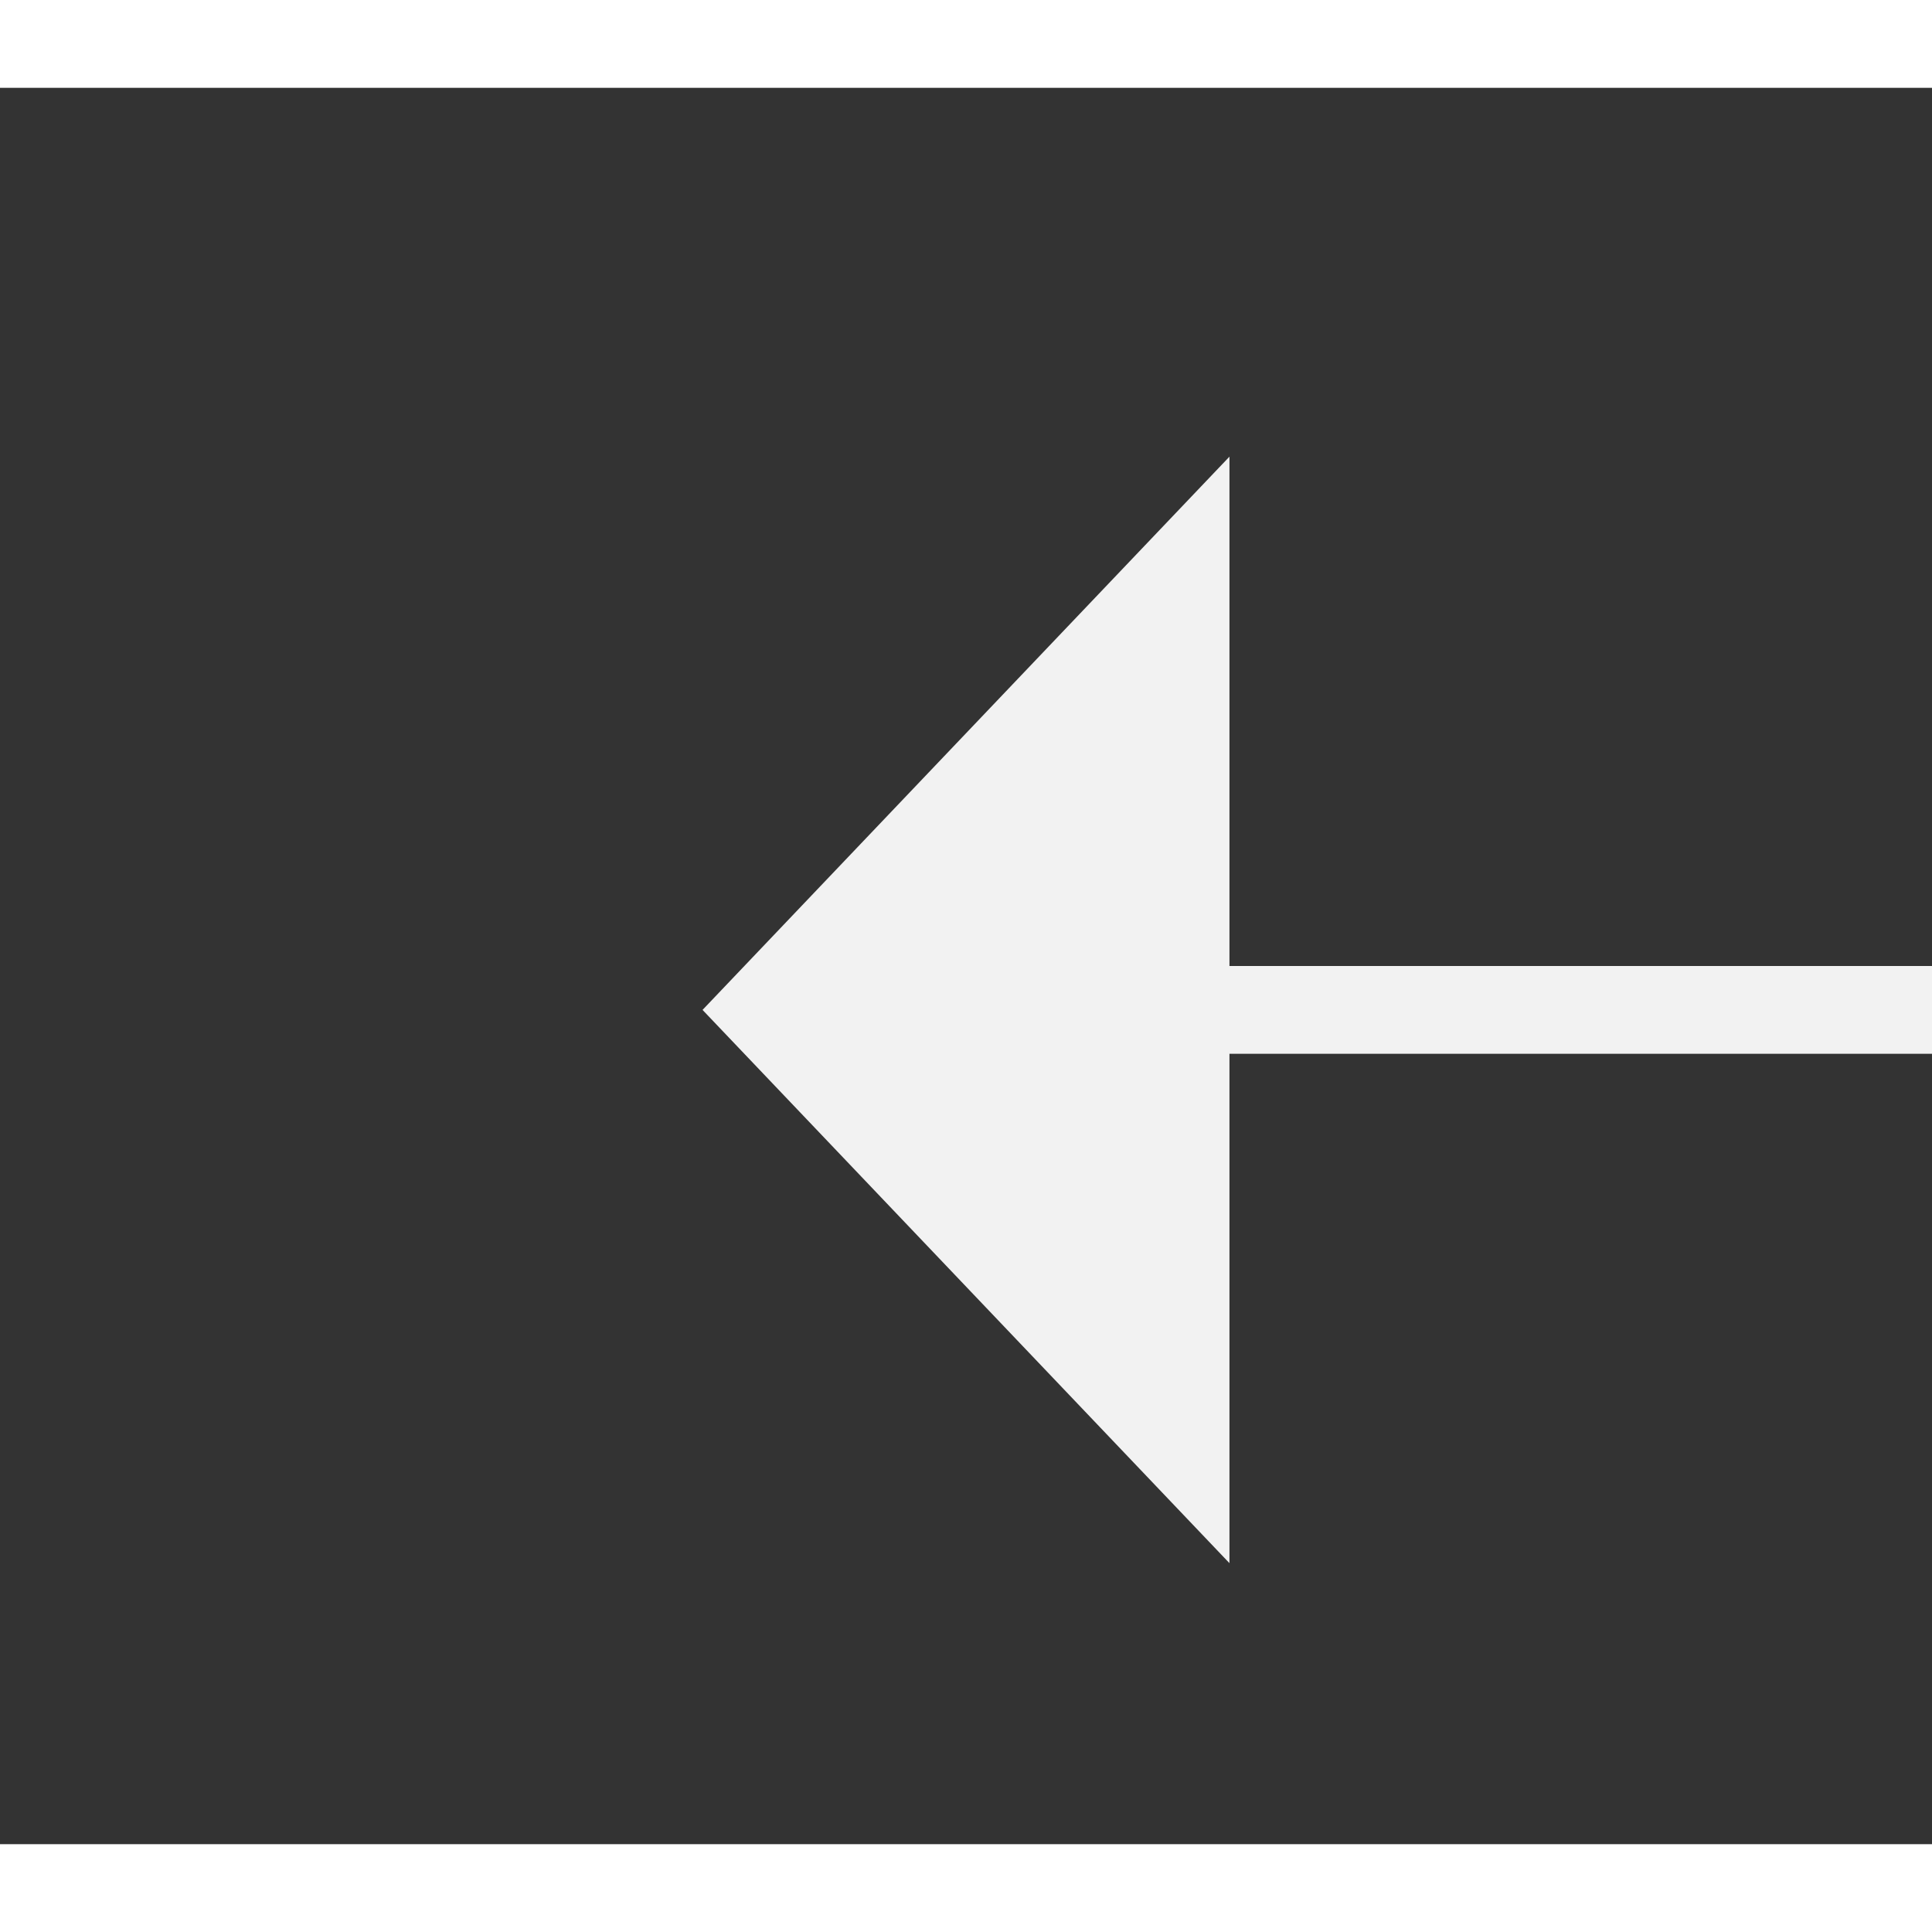
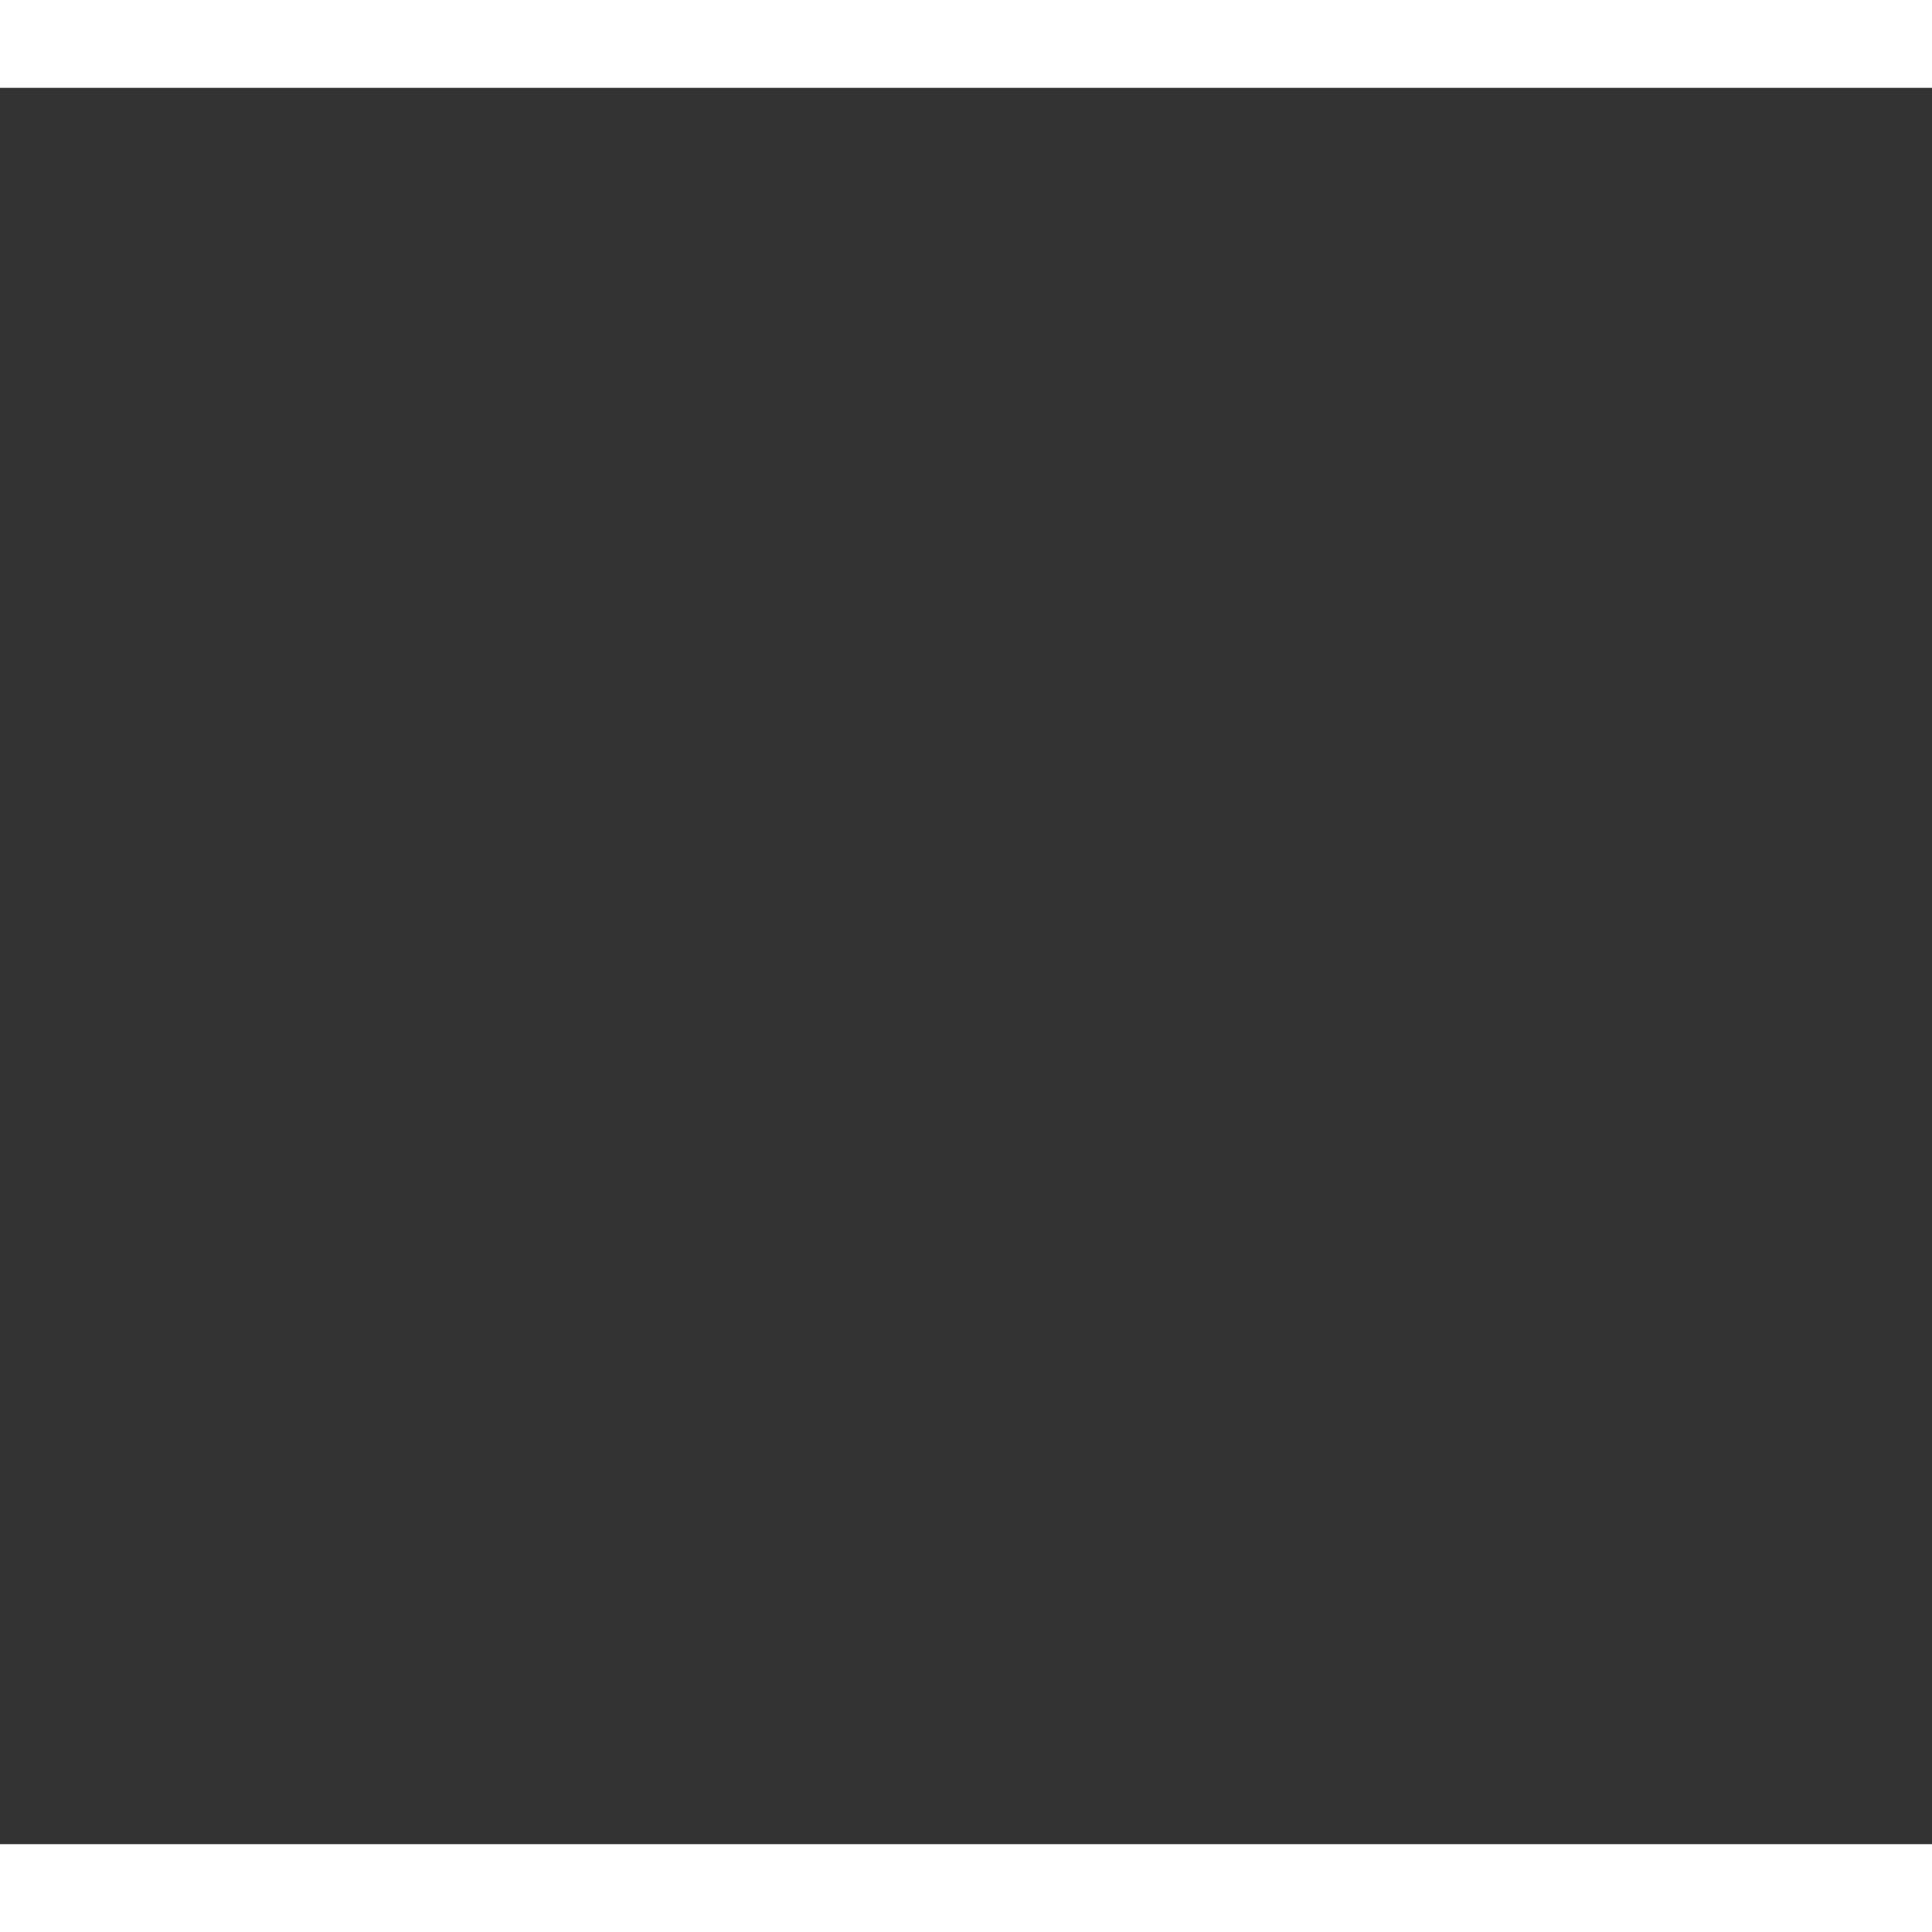
<svg xmlns="http://www.w3.org/2000/svg" version="1.1" width="22px" height="22px" preserveAspectRatio="xMinYMid meet" viewBox="896 4057  22 20">
  <rect x="896" y="4057" width="22" height="20" fill="#333333" stroke="none" />
  <g transform="matrix(0 1 -1 0 4974 3160 )">
-     <path d="M 925.5 4053.3  L 931.5 4047  L 925.5 4040.7  L 925.5 4053.3  Z " fill-rule="nonzero" fill="#f2f2f2" stroke="none" transform="matrix(6.12303176911189E-17 1 -1 6.12303176911189E-17 4954.5 3138.5 )" />
-     <path d="M 883.5 4047  L 926.5 4047  " stroke-width="1" stroke="#f2f2f2" fill="none" transform="matrix(6.12303176911189E-17 1 -1 6.12303176911189E-17 4954.5 3138.5 )" />
+     <path d="M 925.5 4053.3  L 931.5 4047  L 925.5 4053.3  Z " fill-rule="nonzero" fill="#f2f2f2" stroke="none" transform="matrix(6.12303176911189E-17 1 -1 6.12303176911189E-17 4954.5 3138.5 )" />
  </g>
</svg>